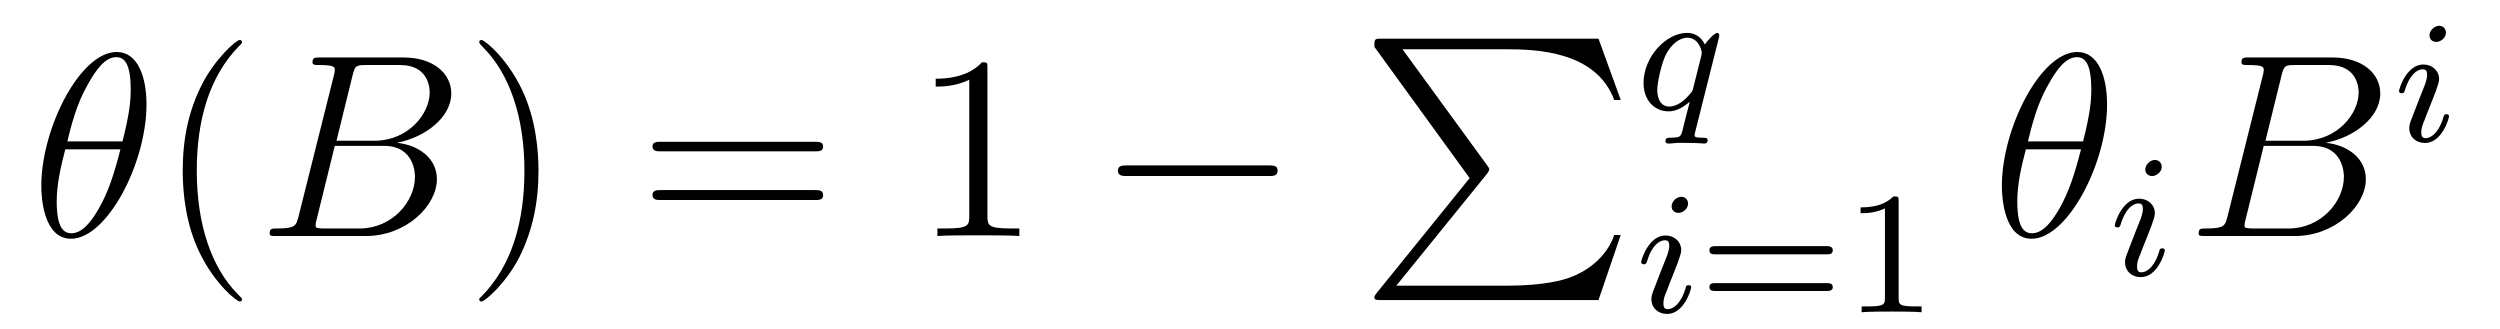
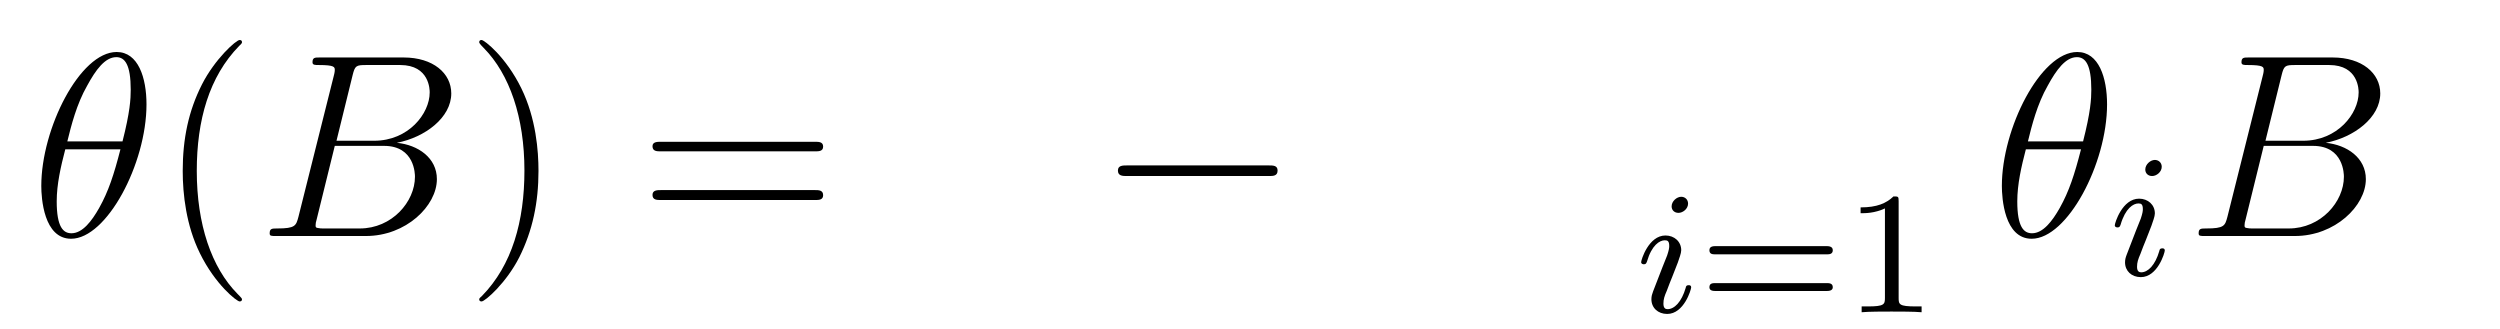
<svg xmlns="http://www.w3.org/2000/svg" height="15pt" version="1.1" viewBox="0 -15 114 15" width="114pt">
  <g id="page1">
    <g transform="matrix(1 0 0 1 -127 650)">
-       <path d="M133.68 -660.238C133.68 -661.457 133.305 -662.629 132.32 -662.629C130.648 -662.629 128.883 -659.145 128.883 -656.52C128.883 -655.973 128.992 -654.113 130.242 -654.113C131.867 -654.113 133.68 -657.535 133.68 -660.238ZM130.07 -658.551C130.242 -659.254 130.492 -660.254 130.977 -661.098C131.367 -661.816 131.789 -662.394 132.305 -662.394C132.695 -662.394 132.961 -662.051 132.961 -660.91C132.961 -660.488 132.93 -659.895 132.586 -658.551H130.07ZM132.492 -658.191C132.195 -657.035 131.945 -656.27 131.523 -655.52C131.18 -654.91 130.758 -654.363 130.258 -654.363C129.883 -654.363 129.586 -654.645 129.586 -655.816C129.586 -656.598 129.773 -657.41 129.977 -658.191H132.492ZM133.797 -654.238" fill-rule="evenodd" />
+       <path d="M133.68 -660.238C133.68 -661.457 133.305 -662.629 132.32 -662.629C130.648 -662.629 128.883 -659.145 128.883 -656.52C128.883 -655.973 128.992 -654.113 130.242 -654.113C131.867 -654.113 133.68 -657.535 133.68 -660.238ZM130.07 -658.551C130.242 -659.254 130.492 -660.254 130.977 -661.098C131.367 -661.816 131.789 -662.394 132.305 -662.394C132.695 -662.394 132.961 -662.051 132.961 -660.91C132.961 -660.488 132.93 -659.895 132.586 -658.551H130.07ZM132.492 -658.191C132.195 -657.035 131.945 -656.27 131.523 -655.52C131.18 -654.91 130.758 -654.363 130.258 -654.363C129.883 -654.363 129.586 -654.645 129.586 -655.816C129.586 -656.598 129.773 -657.41 129.977 -658.191H132.492M133.797 -654.238" fill-rule="evenodd" />
      <path d="M138.035 -651.348C138.035 -651.379 138.035 -651.395 137.832 -651.598C136.644 -652.801 135.973 -654.77 135.973 -657.207C135.973 -659.52 136.535 -661.504 137.91 -662.91C138.035 -663.02 138.035 -663.051 138.035 -663.082C138.035 -663.16 137.973 -663.176 137.926 -663.176C137.769 -663.176 136.801 -662.316 136.207 -661.145C135.598 -659.941 135.332 -658.676 135.332 -657.207C135.332 -656.145 135.488 -654.723 136.113 -653.457C136.816 -652.02 137.801 -651.254 137.926 -651.254C137.973 -651.254 138.035 -651.27 138.035 -651.348ZM138.719 -654.238" fill-rule="evenodd" />
      <path d="M143.078 -661.566C143.187 -662.004 143.234 -662.035 143.703 -662.035H145.25C146.594 -662.035 146.594 -660.894 146.594 -660.785C146.594 -659.816 145.625 -658.582 144.063 -658.582H142.344L143.078 -661.566ZM145.094 -658.488C146.391 -658.738 147.578 -659.645 147.578 -660.738C147.578 -661.66 146.75 -662.379 145.406 -662.379H141.578C141.359 -662.379 141.25 -662.379 141.25 -662.16C141.25 -662.035 141.359 -662.035 141.531 -662.035C142.266 -662.035 142.266 -661.941 142.266 -661.801C142.266 -661.785 142.266 -661.707 142.219 -661.535L140.609 -655.113C140.5 -654.707 140.469 -654.582 139.641 -654.582C139.406 -654.582 139.297 -654.582 139.297 -654.363C139.297 -654.238 139.359 -654.238 139.594 -654.238H143.688C145.516 -654.238 146.922 -655.613 146.922 -656.832C146.922 -657.801 146.063 -658.395 145.094 -658.488ZM143.406 -654.582H141.797C141.625 -654.582 141.609 -654.582 141.531 -654.598C141.406 -654.613 141.391 -654.629 141.391 -654.723C141.391 -654.816 141.406 -654.879 141.438 -654.988L142.266 -658.348H144.516C145.922 -658.348 145.922 -657.035 145.922 -656.941C145.922 -655.801 144.875 -654.582 143.406 -654.582ZM147.598 -654.238" fill-rule="evenodd" />
      <path d="M151.555 -657.207C151.555 -658.113 151.445 -659.598 150.773 -660.973C150.07 -662.41 149.086 -663.176 148.961 -663.176C148.914 -663.176 148.852 -663.16 148.852 -663.082C148.852 -663.051 148.852 -663.02 149.055 -662.816C150.242 -661.613 150.914 -659.645 150.914 -657.223C150.914 -654.91 150.352 -652.91 148.977 -651.504C148.852 -651.395 148.852 -651.379 148.852 -651.348C148.852 -651.27 148.914 -651.254 148.961 -651.254C149.117 -651.254 150.086 -652.098 150.68 -653.27C151.289 -654.488 151.555 -655.77 151.555 -657.207ZM152.754 -654.238" fill-rule="evenodd" />
      <path d="M164.16 -658.098C164.332 -658.098 164.535 -658.098 164.535 -658.316C164.535 -658.535 164.332 -658.535 164.16 -658.535H157.145C156.973 -658.535 156.754 -658.535 156.754 -658.332C156.754 -658.098 156.957 -658.098 157.145 -658.098H164.16ZM164.16 -655.879C164.332 -655.879 164.535 -655.879 164.535 -656.098C164.535 -656.332 164.332 -656.332 164.16 -656.332H157.145C156.973 -656.332 156.754 -656.332 156.754 -656.113C156.754 -655.879 156.957 -655.879 157.145 -655.879H164.16ZM165.231 -654.238" fill-rule="evenodd" />
-       <path d="M172.027 -661.879C172.027 -662.16 172.027 -662.16 171.777 -662.16C171.496 -661.848 170.902 -661.41 169.668 -661.41V-661.051C169.949 -661.051 170.543 -661.051 171.199 -661.363V-655.16C171.199 -654.723 171.168 -654.582 170.121 -654.582H169.746V-654.238C170.074 -654.27 171.231 -654.27 171.621 -654.27C172.012 -654.27 173.152 -654.27 173.481 -654.238V-654.582H173.106C172.059 -654.582 172.027 -654.723 172.027 -655.16V-661.879ZM174.469 -654.238" fill-rule="evenodd" />
      <path d="M184.852 -656.973C185.055 -656.973 185.258 -656.973 185.258 -657.223C185.258 -657.457 185.055 -657.457 184.852 -657.457H178.398C178.195 -657.457 177.977 -657.457 177.977 -657.223C177.977 -656.973 178.195 -656.973 178.398 -656.973H184.852ZM186.231 -654.238" fill-rule="evenodd" />
-       <path d="M194.016 -656.879L189.781 -651.645C189.687 -651.519 189.672 -651.504 189.672 -651.441C189.672 -651.316 189.781 -651.316 190 -651.316H199.891L200.906 -654.285H200.609C200.312 -653.394 199.516 -652.66 198.5 -652.316C198.312 -652.254 197.484 -651.973 195.734 -651.973H190.672L194.813 -657.082C194.891 -657.191 194.906 -657.223 194.906 -657.285C194.906 -657.332 194.906 -657.332 194.828 -657.441L190.953 -662.754H195.672C197.032 -662.754 199.781 -662.676 200.609 -660.441H200.906L199.891 -663.238H190C189.672 -663.238 189.672 -663.223 189.672 -662.863L194.016 -656.879ZM201.598 -663.238" fill-rule="evenodd" />
-       <path d="M205.382 -663.281C205.398 -663.312 205.398 -663.359 205.398 -663.391C205.398 -663.438 205.367 -663.5 205.304 -663.5C205.195 -663.5 204.883 -663.187 204.742 -662.969C204.664 -663.141 204.43 -663.5 203.929 -663.5C202.976 -663.5 201.946 -662.406 201.946 -661.219C201.946 -660.391 202.476 -659.922 203.086 -659.922C203.492 -659.922 203.804 -660.156 204.055 -660.359C204.04 -660.328 203.789 -659.328 203.758 -659.203C203.648 -658.734 203.648 -658.734 203.148 -658.719C203.054 -658.719 202.945 -658.719 202.945 -658.563C202.945 -658.516 202.976 -658.453 203.07 -658.453C203.164 -658.453 203.352 -658.469 203.461 -658.484H203.867C204.508 -658.484 204.648 -658.453 204.71 -658.453C204.742 -658.453 204.868 -658.453 204.868 -658.609C204.868 -658.719 204.758 -658.719 204.664 -658.719C204.274 -658.719 204.274 -658.766 204.274 -658.844C204.274 -658.844 204.274 -658.891 204.305 -659L205.382 -663.281ZM204.211 -660.984C204.18 -660.859 204.18 -660.844 204.04 -660.687C203.633 -660.203 203.274 -660.141 203.117 -660.141C202.742 -660.141 202.571 -660.484 202.571 -660.891C202.571 -661.266 202.774 -662.109 202.945 -662.469C203.179 -662.953 203.57 -663.281 203.945 -663.281C204.476 -663.281 204.601 -662.656 204.601 -662.609C204.601 -662.578 204.586 -662.516 204.586 -662.484L204.211 -660.984ZM205.441 -660" fill-rule="evenodd" />
      <path d="M203.976 -655.715C203.976 -655.902 203.836 -656.027 203.664 -656.027C203.461 -656.027 203.226 -655.824 203.226 -655.59C203.226 -655.418 203.352 -655.293 203.539 -655.293C203.742 -655.293 203.976 -655.48 203.976 -655.715ZM202.805 -652.809L202.382 -651.715C202.336 -651.59 202.304 -651.496 202.304 -651.355C202.304 -650.965 202.602 -650.684 203.023 -650.684C203.789 -650.684 204.118 -651.793 204.118 -651.902C204.118 -651.981 204.055 -651.996 204.008 -651.996C203.898 -651.996 203.882 -651.949 203.867 -651.871C203.68 -651.231 203.352 -650.902 203.039 -650.902C202.945 -650.902 202.852 -650.949 202.852 -651.152C202.852 -651.355 202.898 -651.496 203.008 -651.746C203.086 -651.949 203.164 -652.168 203.258 -652.387L203.508 -653.027C203.57 -653.215 203.664 -653.449 203.664 -653.59C203.664 -653.98 203.352 -654.262 202.945 -654.262C202.18 -654.262 201.836 -653.152 201.836 -653.043C201.836 -652.98 201.899 -652.949 201.961 -652.949C202.055 -652.949 202.07 -652.996 202.102 -653.074C202.32 -653.824 202.68 -654.043 202.914 -654.043C203.039 -654.043 203.117 -654.012 203.117 -653.777C203.117 -653.699 203.101 -653.59 203.023 -653.355L202.805 -652.809ZM204.48 -650.762" fill-rule="evenodd" />
      <path d="M210.293 -653.402C210.402 -653.402 210.575 -653.402 210.575 -653.59C210.575 -653.777 210.371 -653.777 210.262 -653.777H205.261C205.136 -653.777 204.949 -653.777 204.949 -653.59C204.949 -653.402 205.105 -653.402 205.23 -653.402H210.293ZM210.262 -651.73C210.371 -651.73 210.575 -651.73 210.575 -651.902C210.575 -652.09 210.402 -652.09 210.293 -652.09H205.23C205.105 -652.09 204.949 -652.09 204.949 -651.902C204.949 -651.73 205.136 -651.73 205.261 -651.73H210.262ZM213.578 -655.824C213.578 -656.043 213.563 -656.043 213.343 -656.043C213.016 -655.731 212.593 -655.543 211.843 -655.543V-655.277C212.063 -655.277 212.484 -655.277 212.953 -655.496V-651.418C212.953 -651.121 212.922 -651.027 212.172 -651.027H211.891V-650.762C212.219 -650.793 212.891 -650.793 213.25 -650.793C213.61 -650.793 214.297 -650.793 214.625 -650.762V-651.027H214.36C213.594 -651.027 213.578 -651.121 213.578 -651.418V-655.824ZM215.278 -650.762" fill-rule="evenodd" />
      <path d="M223.082 -660.238C223.082 -661.457 222.707 -662.629 221.723 -662.629C220.051 -662.629 218.285 -659.145 218.285 -656.52C218.285 -655.973 218.394 -654.113 219.644 -654.113C221.269 -654.113 223.082 -657.535 223.082 -660.238ZM219.473 -658.551C219.644 -659.254 219.894 -660.254 220.379 -661.098C220.77 -661.816 221.191 -662.394 221.707 -662.394C222.097 -662.394 222.364 -662.051 222.364 -660.91C222.364 -660.488 222.332 -659.895 221.988 -658.551H219.473ZM221.894 -658.191C221.598 -657.035 221.347 -656.27 220.926 -655.52C220.582 -654.91 220.16 -654.363 219.66 -654.363C219.286 -654.363 218.988 -654.645 218.988 -655.816C218.988 -656.598 219.175 -657.41 219.379 -658.191H221.894ZM223.199 -654.238" fill-rule="evenodd" />
      <path d="M225.575 -657.395C225.575 -657.582 225.433 -657.707 225.262 -657.707C225.059 -657.707 224.825 -657.504 224.825 -657.27C224.825 -657.098 224.95 -656.973 225.137 -656.973C225.34 -656.973 225.575 -657.16 225.575 -657.395ZM224.402 -654.488L223.98 -653.394C223.933 -653.27 223.902 -653.176 223.902 -653.035C223.902 -652.644 224.2 -652.363 224.621 -652.363C225.386 -652.363 225.715 -653.473 225.715 -653.582C225.715 -653.66 225.653 -653.676 225.606 -653.676C225.496 -653.676 225.48 -653.629 225.464 -653.551C225.277 -652.91 224.95 -652.582 224.636 -652.582C224.543 -652.582 224.449 -652.629 224.449 -652.832S224.496 -653.176 224.605 -653.426C224.683 -653.629 224.761 -653.848 224.856 -654.066L225.106 -654.707C225.168 -654.894 225.262 -655.129 225.262 -655.269C225.262 -655.66 224.95 -655.941 224.543 -655.941C223.777 -655.941 223.434 -654.832 223.434 -654.723C223.434 -654.66 223.496 -654.629 223.559 -654.629C223.652 -654.629 223.668 -654.676 223.699 -654.754C223.918 -655.504 224.278 -655.723 224.512 -655.723C224.636 -655.723 224.714 -655.691 224.714 -655.457C224.714 -655.379 224.699 -655.269 224.621 -655.035L224.402 -654.488ZM226.078 -652.441" fill-rule="evenodd" />
      <path d="M231.04 -661.566C231.149 -662.004 231.196 -662.035 231.664 -662.035H233.21C234.554 -662.035 234.554 -660.894 234.554 -660.785C234.554 -659.816 233.586 -658.582 232.024 -658.582H230.305L231.04 -661.566ZM233.054 -658.488C234.352 -658.738 235.54 -659.645 235.54 -660.738C235.54 -661.66 234.71 -662.379 233.368 -662.379H229.54C229.32 -662.379 229.211 -662.379 229.211 -662.16C229.211 -662.035 229.32 -662.035 229.492 -662.035C230.226 -662.035 230.226 -661.941 230.226 -661.801C230.226 -661.785 230.226 -661.707 230.179 -661.535L228.57 -655.113C228.461 -654.707 228.43 -654.582 227.602 -654.582C227.368 -654.582 227.258 -654.582 227.258 -654.363C227.258 -654.238 227.321 -654.238 227.555 -654.238H231.648C233.477 -654.238 234.883 -655.613 234.883 -656.832C234.883 -657.801 234.024 -658.395 233.054 -658.488ZM231.367 -654.582H229.758C229.586 -654.582 229.571 -654.582 229.492 -654.598C229.367 -654.613 229.351 -654.629 229.351 -654.723C229.351 -654.816 229.367 -654.879 229.398 -654.988L230.226 -658.348H232.476C233.882 -658.348 233.882 -657.035 233.882 -656.941C233.882 -655.801 232.836 -654.582 231.367 -654.582ZM235.559 -654.238" fill-rule="evenodd" />
-       <path d="M238.535 -663.512C238.535 -663.699 238.394 -663.824 238.223 -663.824C238.02 -663.824 237.785 -663.621 237.785 -663.387C237.785 -663.215 237.91 -663.09 238.098 -663.09C238.301 -663.09 238.535 -663.277 238.535 -663.512ZM237.364 -660.606L236.941 -659.512C236.894 -659.387 236.863 -659.293 236.863 -659.152C236.863 -658.762 237.16 -658.48 237.582 -658.48C238.348 -658.48 238.675 -659.59 238.675 -659.699C238.675 -659.777 238.613 -659.793 238.566 -659.793C238.457 -659.793 238.441 -659.746 238.426 -659.668C238.238 -659.027 237.91 -658.699 237.598 -658.699C237.504 -658.699 237.41 -658.746 237.41 -658.949C237.41 -659.152 237.457 -659.293 237.566 -659.543C237.644 -659.746 237.722 -659.965 237.816 -660.184L238.067 -660.824C238.129 -661.012 238.223 -661.246 238.223 -661.387C238.223 -661.777 237.91 -662.059 237.504 -662.059C236.738 -662.059 236.394 -660.949 236.394 -660.84C236.394 -660.777 236.458 -660.746 236.52 -660.746C236.614 -660.746 236.629 -660.793 236.66 -660.871C236.879 -661.621 237.239 -661.84 237.473 -661.84C237.598 -661.84 237.676 -661.809 237.676 -661.574C237.676 -661.496 237.66 -661.387 237.582 -661.152L237.364 -660.606ZM239.039 -658.559" fill-rule="evenodd" />
    </g>
  </g>
</svg>